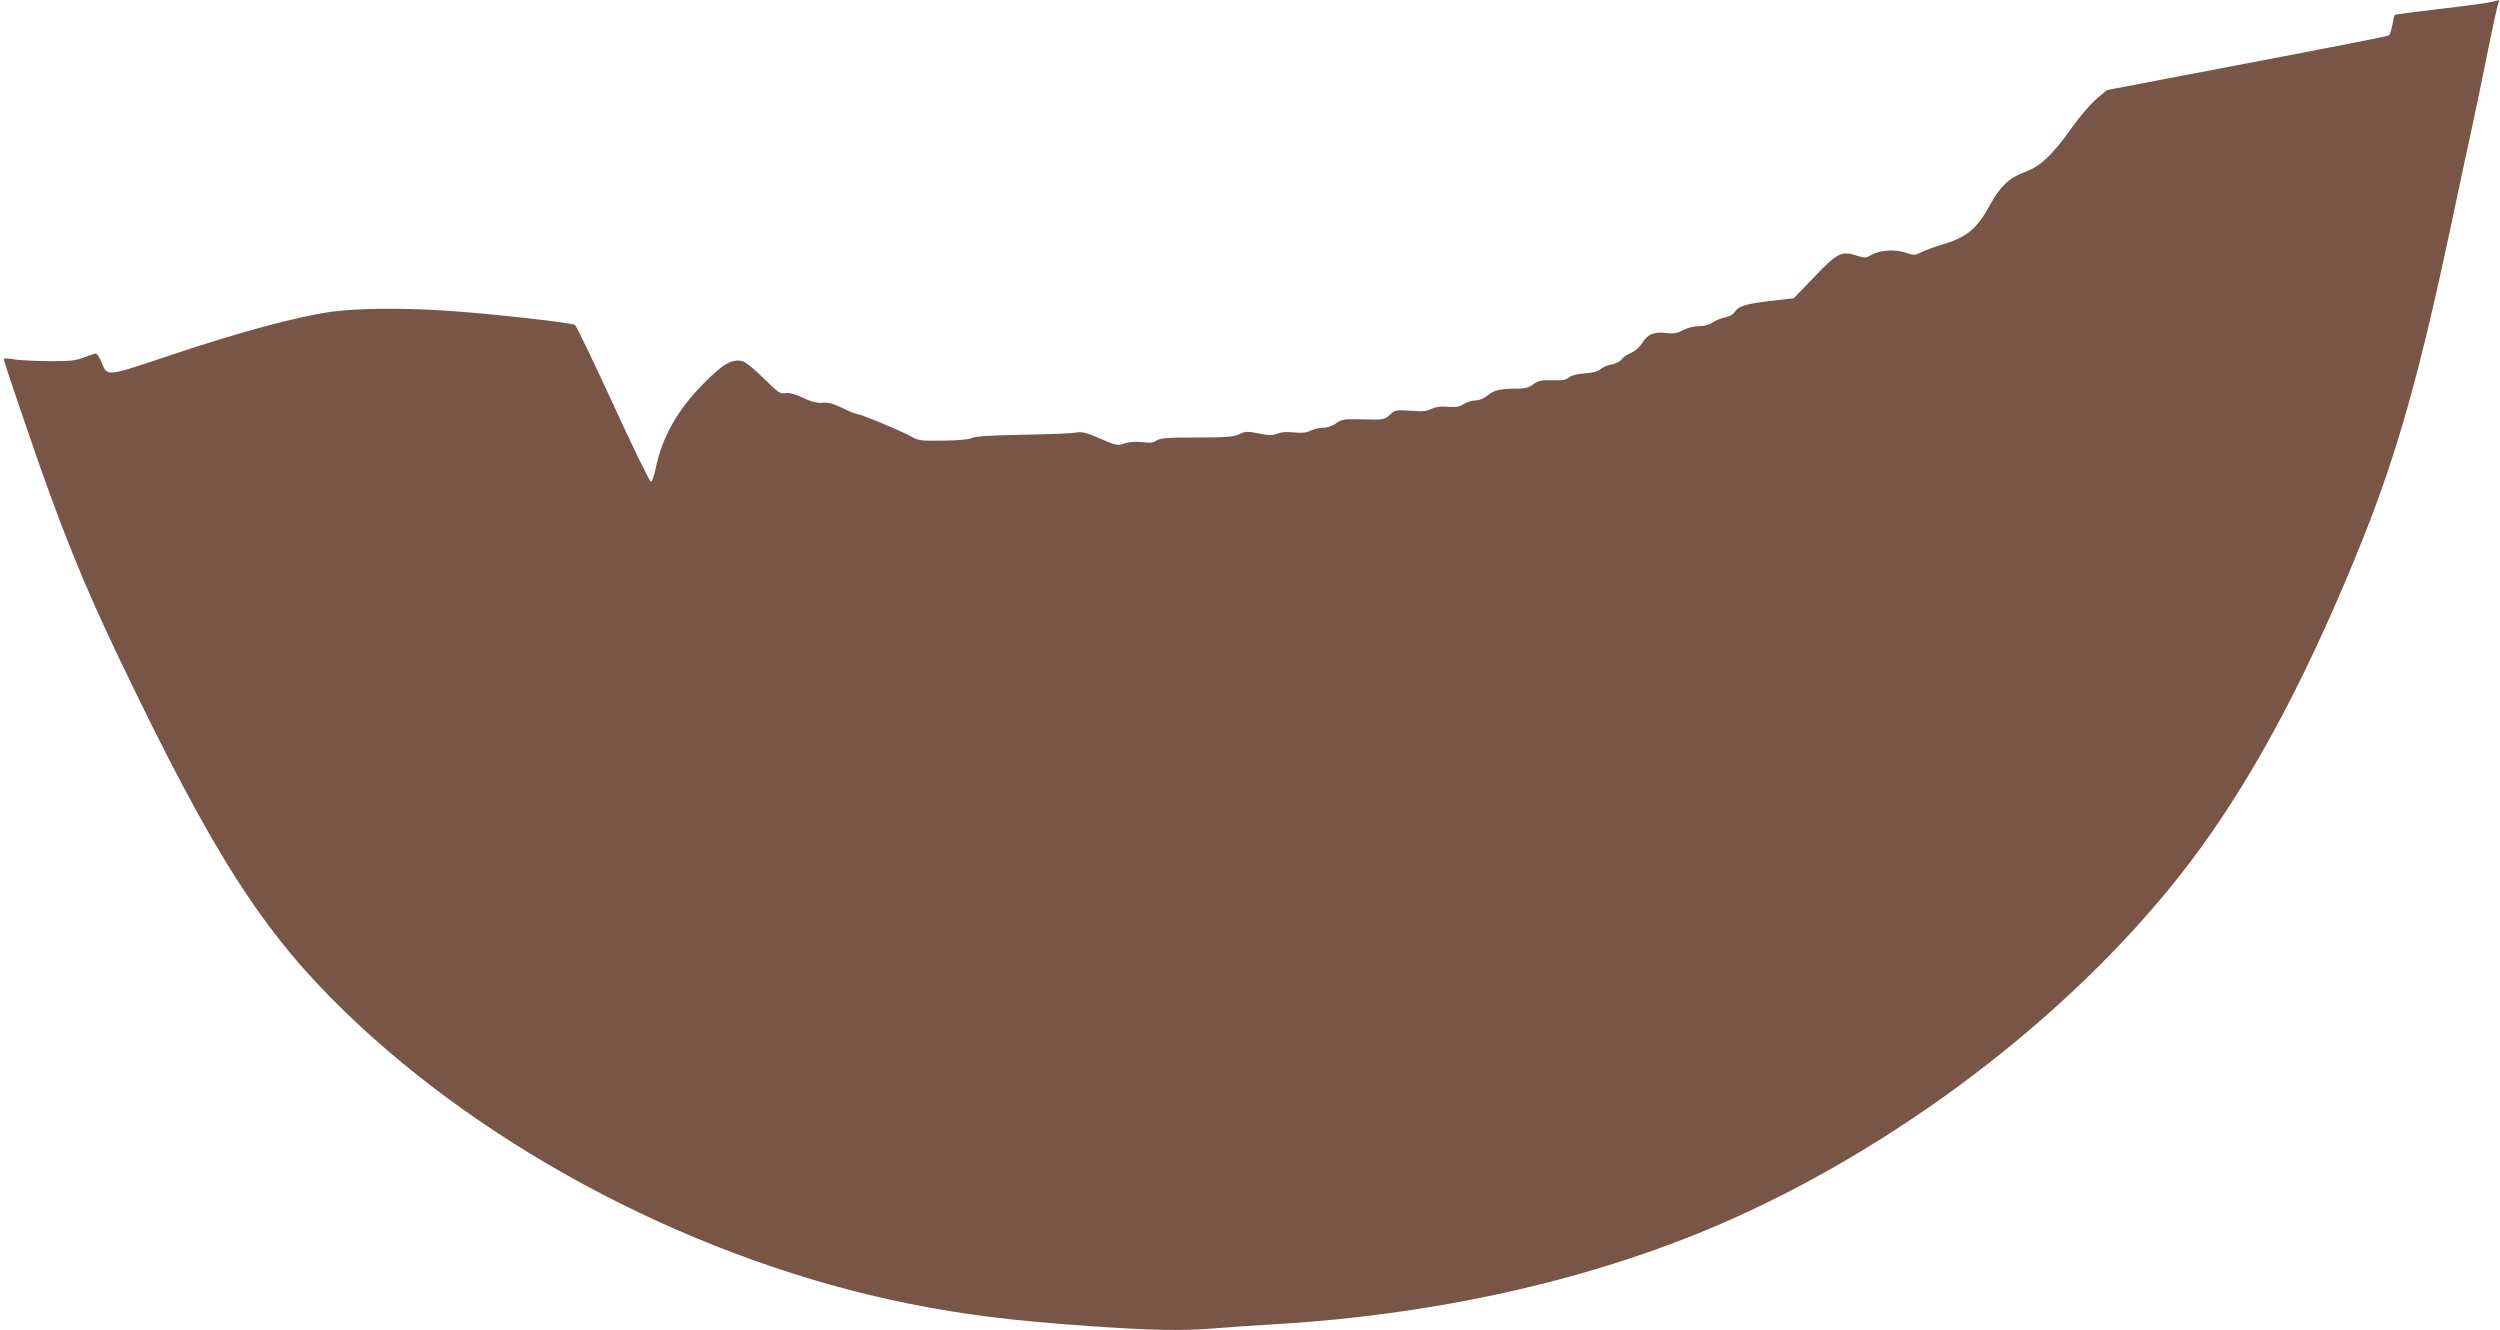
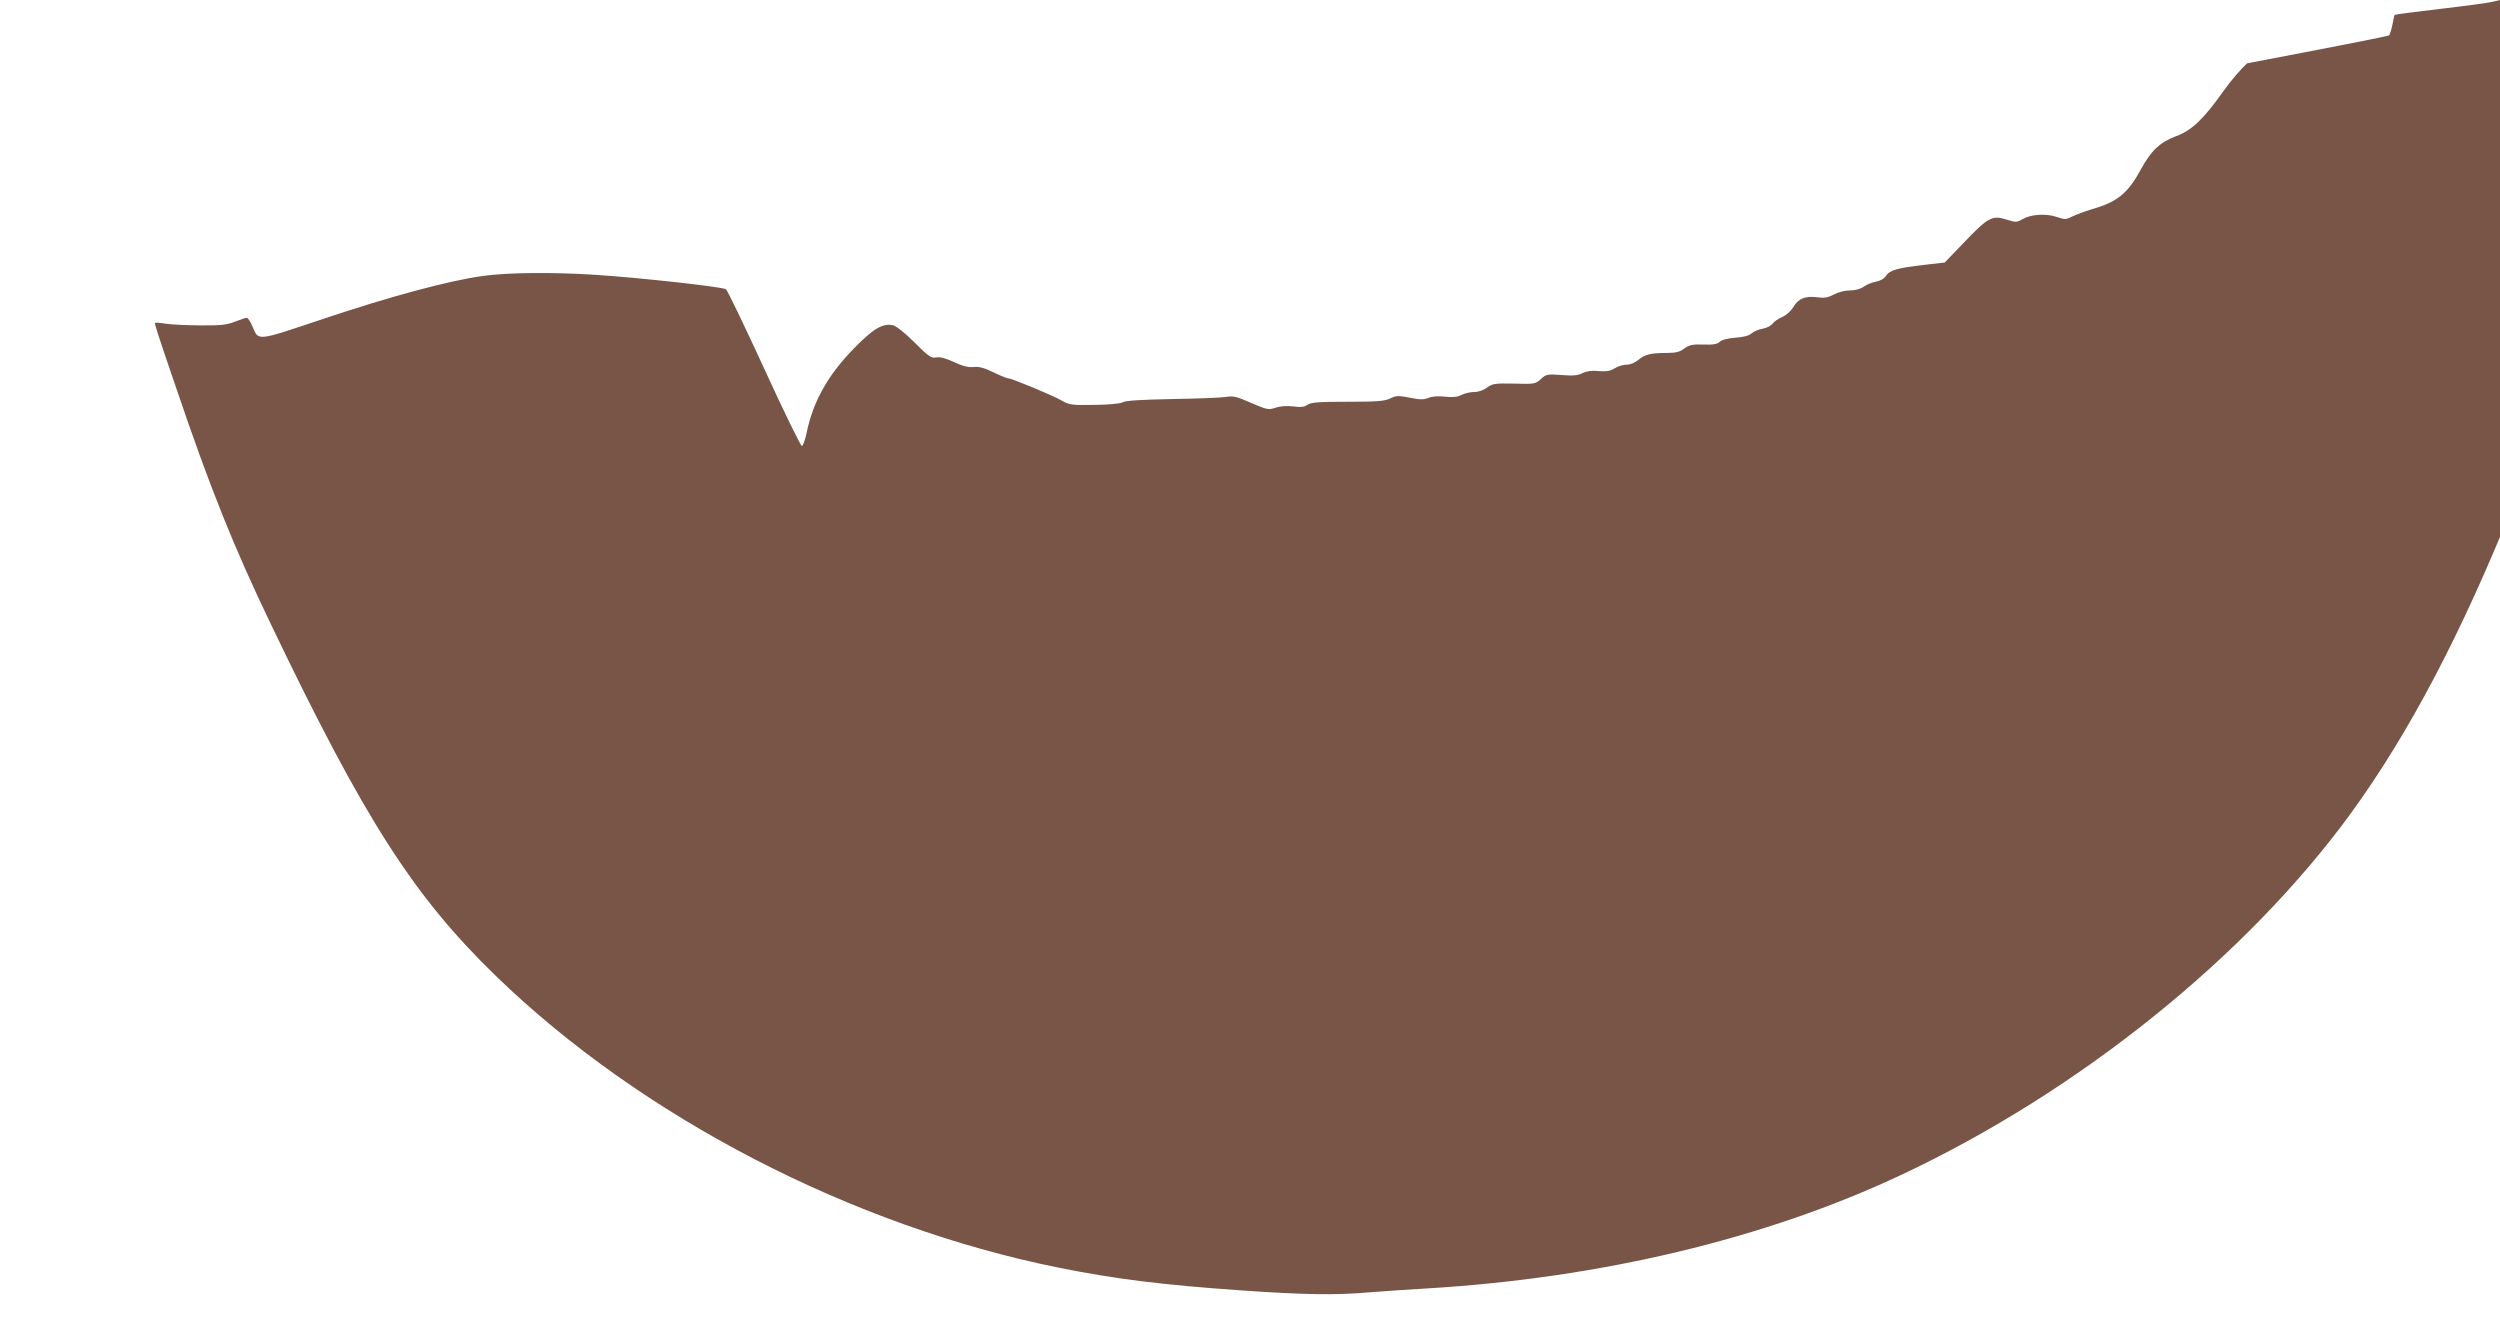
<svg xmlns="http://www.w3.org/2000/svg" version="1.0" width="1280pt" height="681pt" viewBox="0 0 1280 681" preserveAspectRatio="xMidYMid meet">
  <g transform="translate(0,681) scale(0.1,-0.1)" fill="#795548" stroke="none">
-     <path d="M12758 6800 c-15 -4 -132 -20 -260 -35 -128 -15 -235 -29 -237 -31 -2 -2 -7 -24 -12 -51 -5 -26 -13 -50 -17 -54 -4 -4 -330 -68 -726 -143 l-718 -137 -55 -46 c-30 -26 -87 -92 -126 -148 -99 -139 -159 -196 -238 -225 -83 -31 -129 -75 -180 -169 -68 -125 -121 -168 -254 -206 -33 -10 -76 -26 -97 -36 -34 -17 -39 -17 -83 -2 -55 18 -130 13 -175 -13 -27 -16 -32 -16 -80 -1 -72 23 -95 11 -215 -115 l-101 -105 -104 -12 c-138 -16 -177 -27 -196 -55 -9 -15 -29 -27 -52 -31 -20 -4 -48 -15 -63 -26 -17 -12 -44 -19 -71 -19 -25 0 -60 -9 -82 -21 -30 -16 -49 -19 -85 -14 -61 8 -97 -7 -122 -50 -13 -21 -36 -42 -57 -51 -19 -8 -42 -23 -49 -34 -7 -10 -30 -22 -51 -26 -20 -3 -46 -14 -57 -24 -13 -12 -42 -19 -82 -22 -39 -3 -69 -10 -81 -21 -13 -12 -34 -16 -84 -14 -55 2 -71 -2 -97 -20 -23 -18 -44 -23 -89 -23 -82 0 -115 -8 -147 -36 -17 -14 -41 -24 -59 -24 -17 0 -45 -8 -62 -19 -23 -14 -43 -17 -81 -14 -35 4 -61 0 -83 -10 -24 -13 -49 -15 -109 -10 -73 5 -78 4 -105 -21 -28 -25 -32 -26 -136 -23 -99 2 -111 0 -139 -20 -18 -14 -45 -23 -66 -23 -20 0 -49 -7 -65 -15 -21 -11 -45 -13 -84 -9 -36 4 -66 2 -85 -6 -25 -10 -43 -10 -96 1 -58 11 -69 11 -100 -4 -29 -14 -68 -17 -218 -17 -148 0 -187 -3 -205 -15 -16 -12 -34 -14 -72 -9 -33 4 -66 2 -91 -6 -37 -13 -44 -11 -126 24 -72 32 -93 37 -127 31 -23 -4 -146 -9 -274 -11 -159 -3 -240 -8 -255 -16 -13 -8 -70 -13 -147 -14 -114 -2 -128 0 -165 21 -46 27 -258 115 -276 115 -7 0 -41 14 -76 31 -47 23 -74 30 -101 27 -27 -3 -55 4 -100 25 -44 20 -72 28 -91 24 -26 -5 -38 3 -112 77 -50 50 -95 85 -111 88 -53 10 -99 -17 -199 -119 -134 -137 -210 -274 -242 -432 -8 -36 -18 -66 -24 -68 -5 -2 -92 175 -192 394 -101 219 -189 403 -197 409 -15 12 -438 59 -669 74 -222 14 -449 12 -577 -6 -173 -24 -471 -104 -817 -220 -347 -116 -329 -114 -362 -37 -10 24 -23 43 -28 43 -6 0 -33 -9 -61 -20 -41 -16 -73 -20 -173 -19 -67 0 -147 4 -177 8 -30 5 -57 7 -59 5 -4 -3 9 -44 110 -339 173 -510 292 -806 481 -1200 480 -1002 732 -1396 1154 -1805 745 -722 1822 -1280 2884 -1494 283 -57 530 -88 935 -116 311 -22 484 -25 649 -10 61 5 194 14 296 20 891 53 1735 254 2430 581 910 427 1770 1119 2305 1854 297 409 568 924 834 1589 174 436 287 835 446 1581 36 171 85 402 110 515 24 113 63 297 85 410 23 113 45 215 50 228 10 24 9 24 -32 12z" />
+     <path d="M12758 6800 c-15 -4 -132 -20 -260 -35 -128 -15 -235 -29 -237 -31 -2 -2 -7 -24 -12 -51 -5 -26 -13 -50 -17 -54 -4 -4 -330 -68 -726 -143 c-30 -26 -87 -92 -126 -148 -99 -139 -159 -196 -238 -225 -83 -31 -129 -75 -180 -169 -68 -125 -121 -168 -254 -206 -33 -10 -76 -26 -97 -36 -34 -17 -39 -17 -83 -2 -55 18 -130 13 -175 -13 -27 -16 -32 -16 -80 -1 -72 23 -95 11 -215 -115 l-101 -105 -104 -12 c-138 -16 -177 -27 -196 -55 -9 -15 -29 -27 -52 -31 -20 -4 -48 -15 -63 -26 -17 -12 -44 -19 -71 -19 -25 0 -60 -9 -82 -21 -30 -16 -49 -19 -85 -14 -61 8 -97 -7 -122 -50 -13 -21 -36 -42 -57 -51 -19 -8 -42 -23 -49 -34 -7 -10 -30 -22 -51 -26 -20 -3 -46 -14 -57 -24 -13 -12 -42 -19 -82 -22 -39 -3 -69 -10 -81 -21 -13 -12 -34 -16 -84 -14 -55 2 -71 -2 -97 -20 -23 -18 -44 -23 -89 -23 -82 0 -115 -8 -147 -36 -17 -14 -41 -24 -59 -24 -17 0 -45 -8 -62 -19 -23 -14 -43 -17 -81 -14 -35 4 -61 0 -83 -10 -24 -13 -49 -15 -109 -10 -73 5 -78 4 -105 -21 -28 -25 -32 -26 -136 -23 -99 2 -111 0 -139 -20 -18 -14 -45 -23 -66 -23 -20 0 -49 -7 -65 -15 -21 -11 -45 -13 -84 -9 -36 4 -66 2 -85 -6 -25 -10 -43 -10 -96 1 -58 11 -69 11 -100 -4 -29 -14 -68 -17 -218 -17 -148 0 -187 -3 -205 -15 -16 -12 -34 -14 -72 -9 -33 4 -66 2 -91 -6 -37 -13 -44 -11 -126 24 -72 32 -93 37 -127 31 -23 -4 -146 -9 -274 -11 -159 -3 -240 -8 -255 -16 -13 -8 -70 -13 -147 -14 -114 -2 -128 0 -165 21 -46 27 -258 115 -276 115 -7 0 -41 14 -76 31 -47 23 -74 30 -101 27 -27 -3 -55 4 -100 25 -44 20 -72 28 -91 24 -26 -5 -38 3 -112 77 -50 50 -95 85 -111 88 -53 10 -99 -17 -199 -119 -134 -137 -210 -274 -242 -432 -8 -36 -18 -66 -24 -68 -5 -2 -92 175 -192 394 -101 219 -189 403 -197 409 -15 12 -438 59 -669 74 -222 14 -449 12 -577 -6 -173 -24 -471 -104 -817 -220 -347 -116 -329 -114 -362 -37 -10 24 -23 43 -28 43 -6 0 -33 -9 -61 -20 -41 -16 -73 -20 -173 -19 -67 0 -147 4 -177 8 -30 5 -57 7 -59 5 -4 -3 9 -44 110 -339 173 -510 292 -806 481 -1200 480 -1002 732 -1396 1154 -1805 745 -722 1822 -1280 2884 -1494 283 -57 530 -88 935 -116 311 -22 484 -25 649 -10 61 5 194 14 296 20 891 53 1735 254 2430 581 910 427 1770 1119 2305 1854 297 409 568 924 834 1589 174 436 287 835 446 1581 36 171 85 402 110 515 24 113 63 297 85 410 23 113 45 215 50 228 10 24 9 24 -32 12z" />
  </g>
</svg>